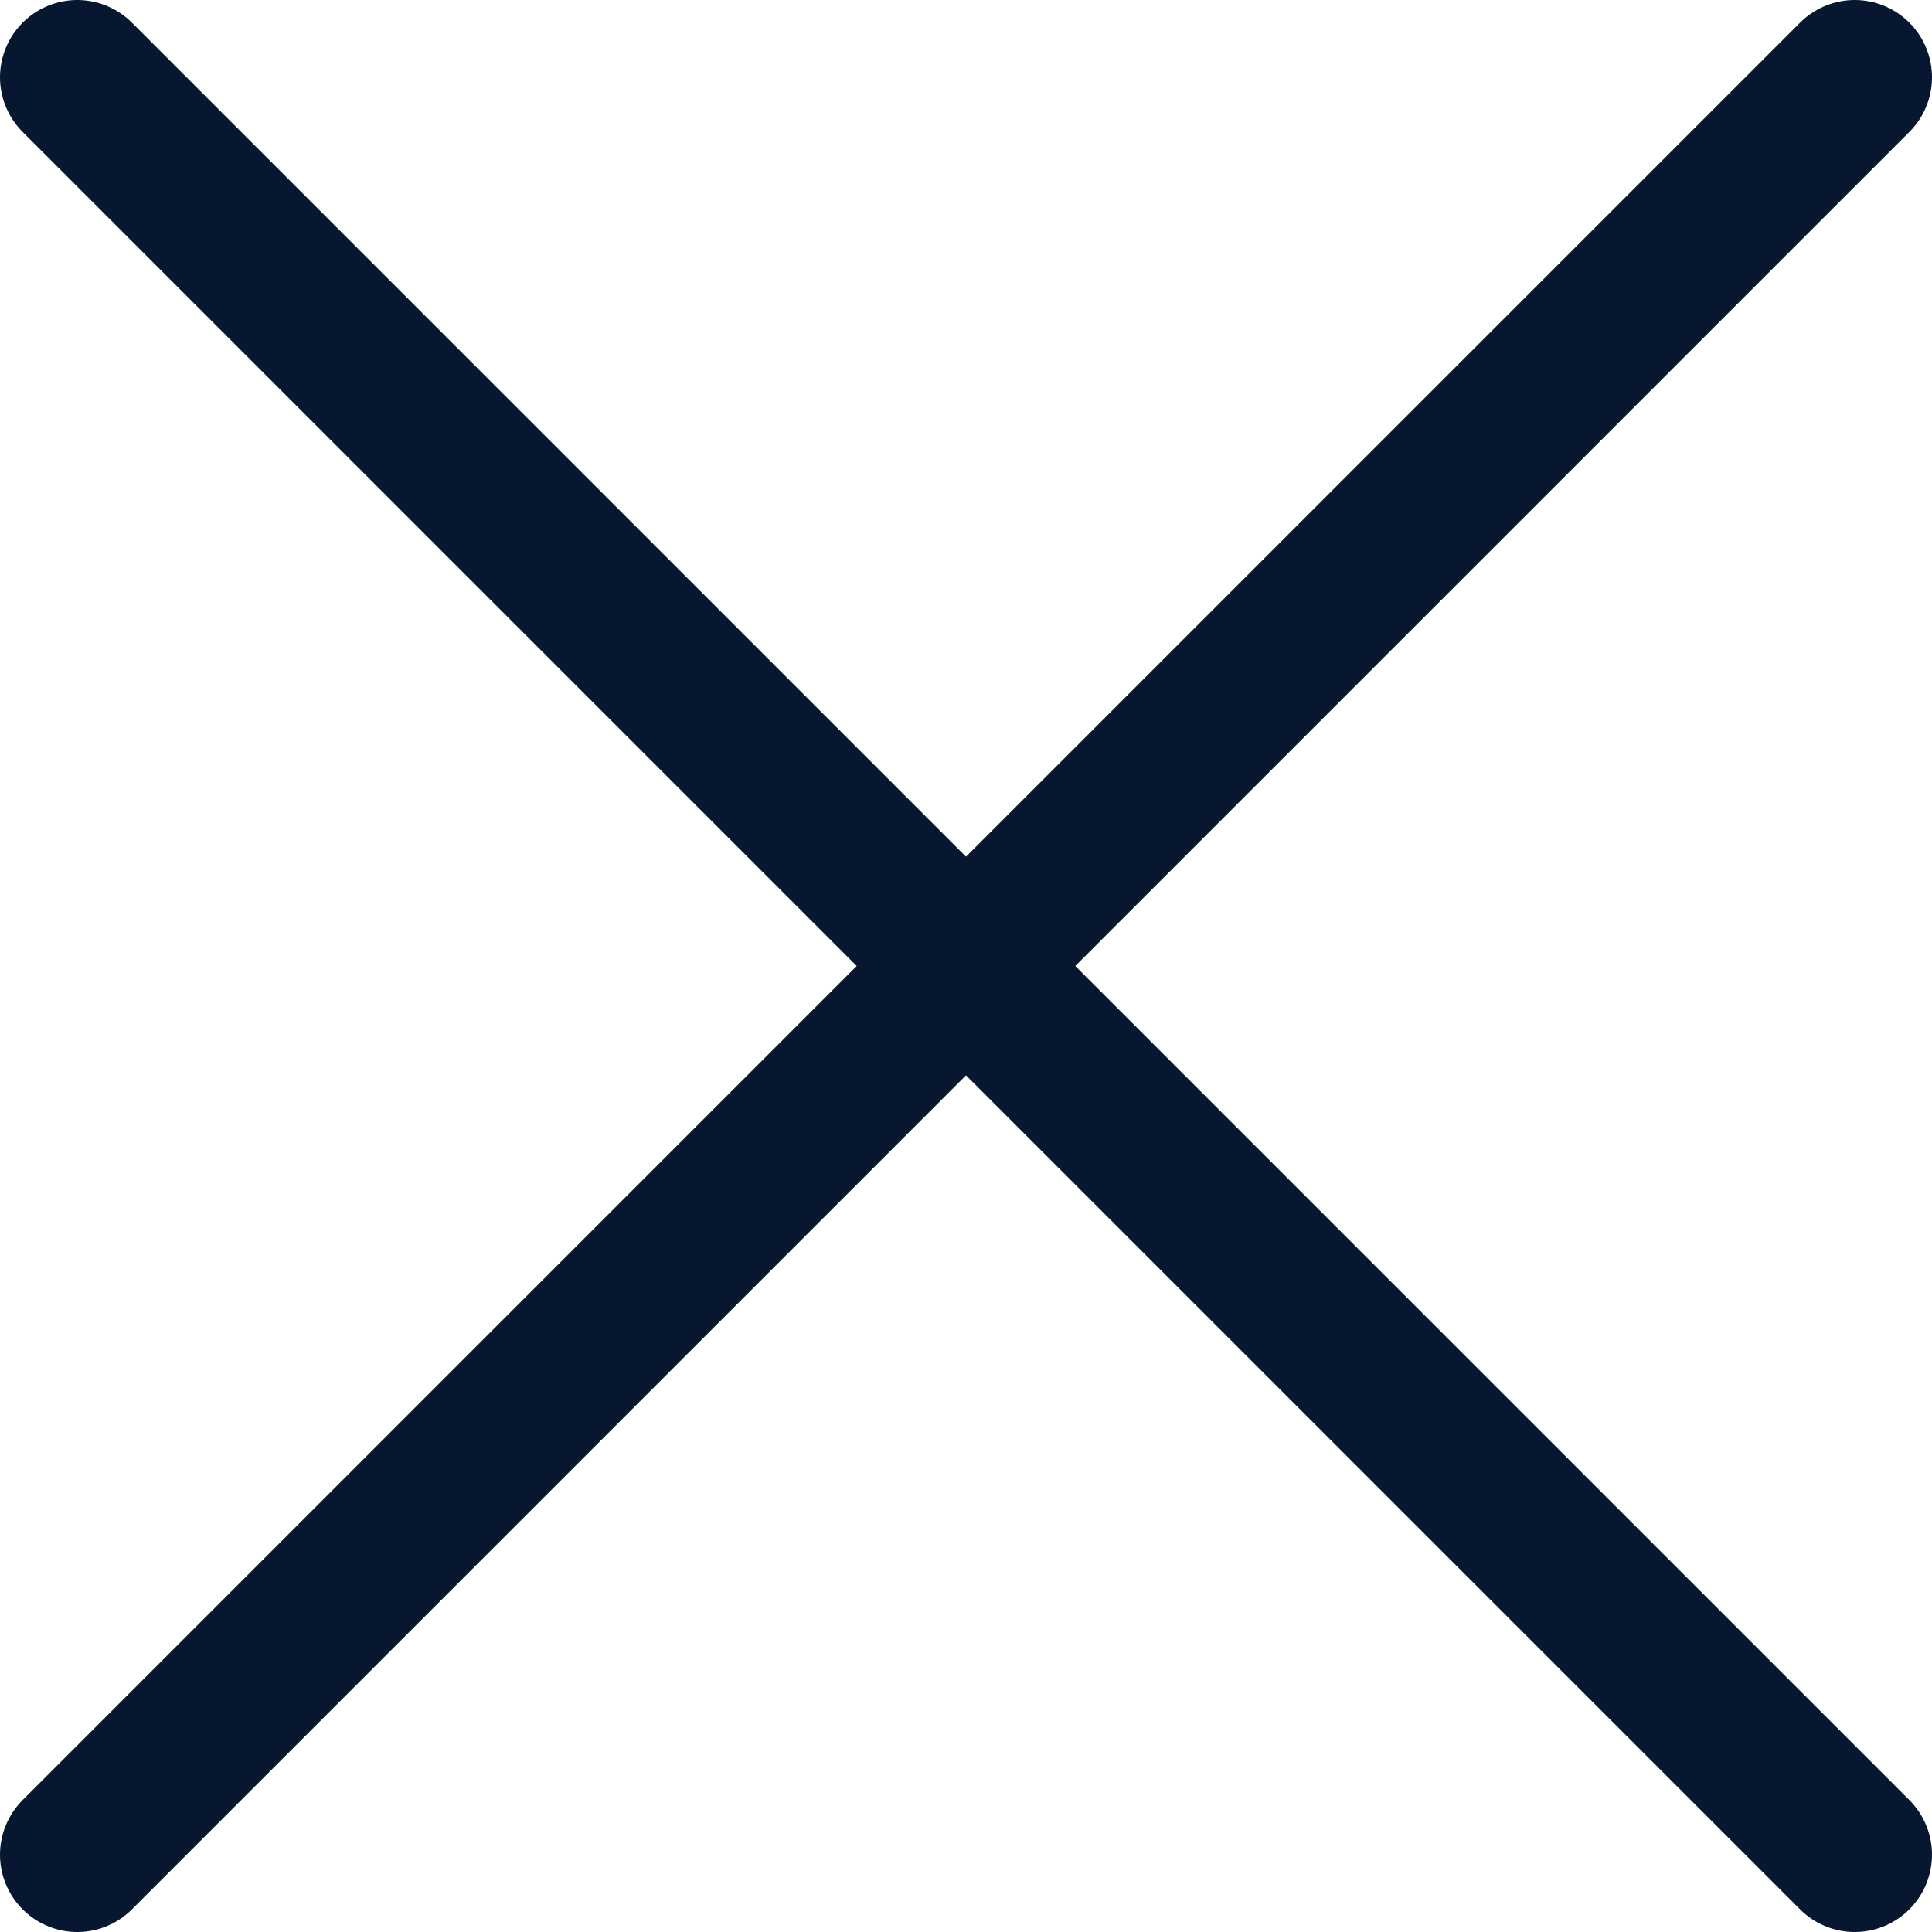
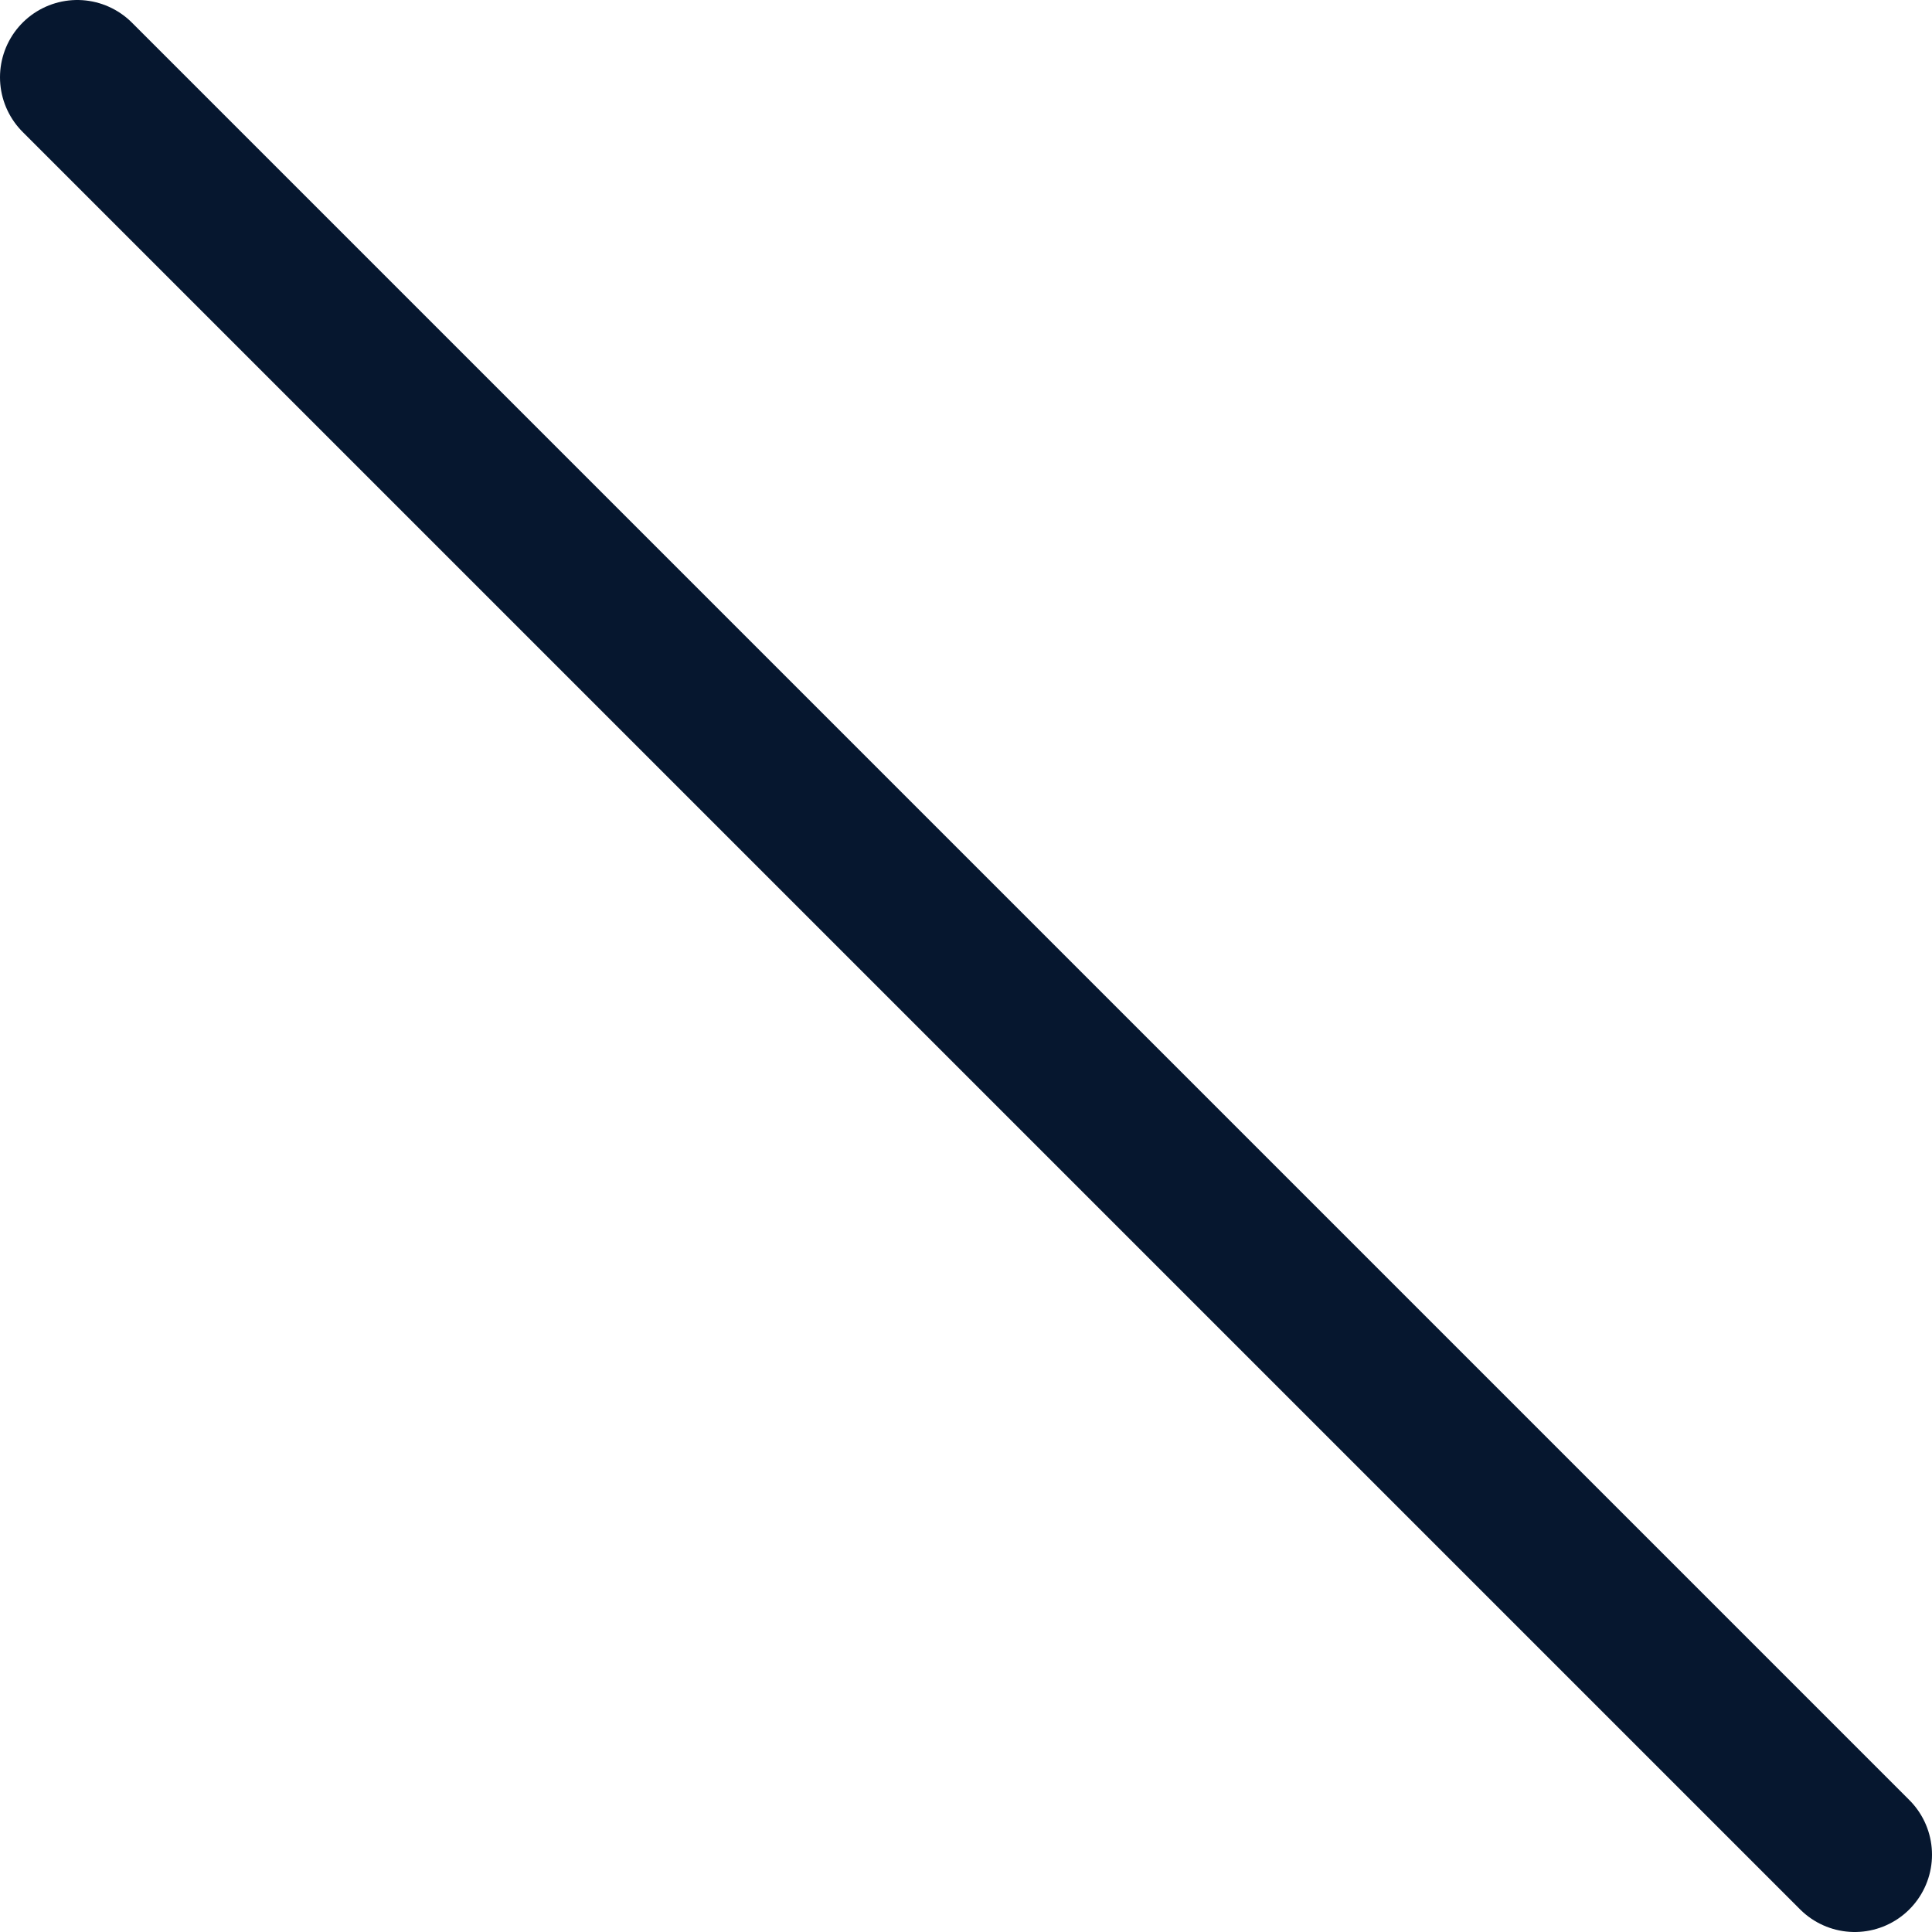
<svg xmlns="http://www.w3.org/2000/svg" width="25" height="25" viewBox="0 0 25 25" fill="none">
  <path d="M1 1L24 24" stroke="#06172F" stroke-width="2" stroke-linecap="round" stroke-linejoin="round" />
-   <path d="M24 1L1 24" stroke="#06172F" stroke-width="2" stroke-linecap="round" stroke-linejoin="round" />
</svg>